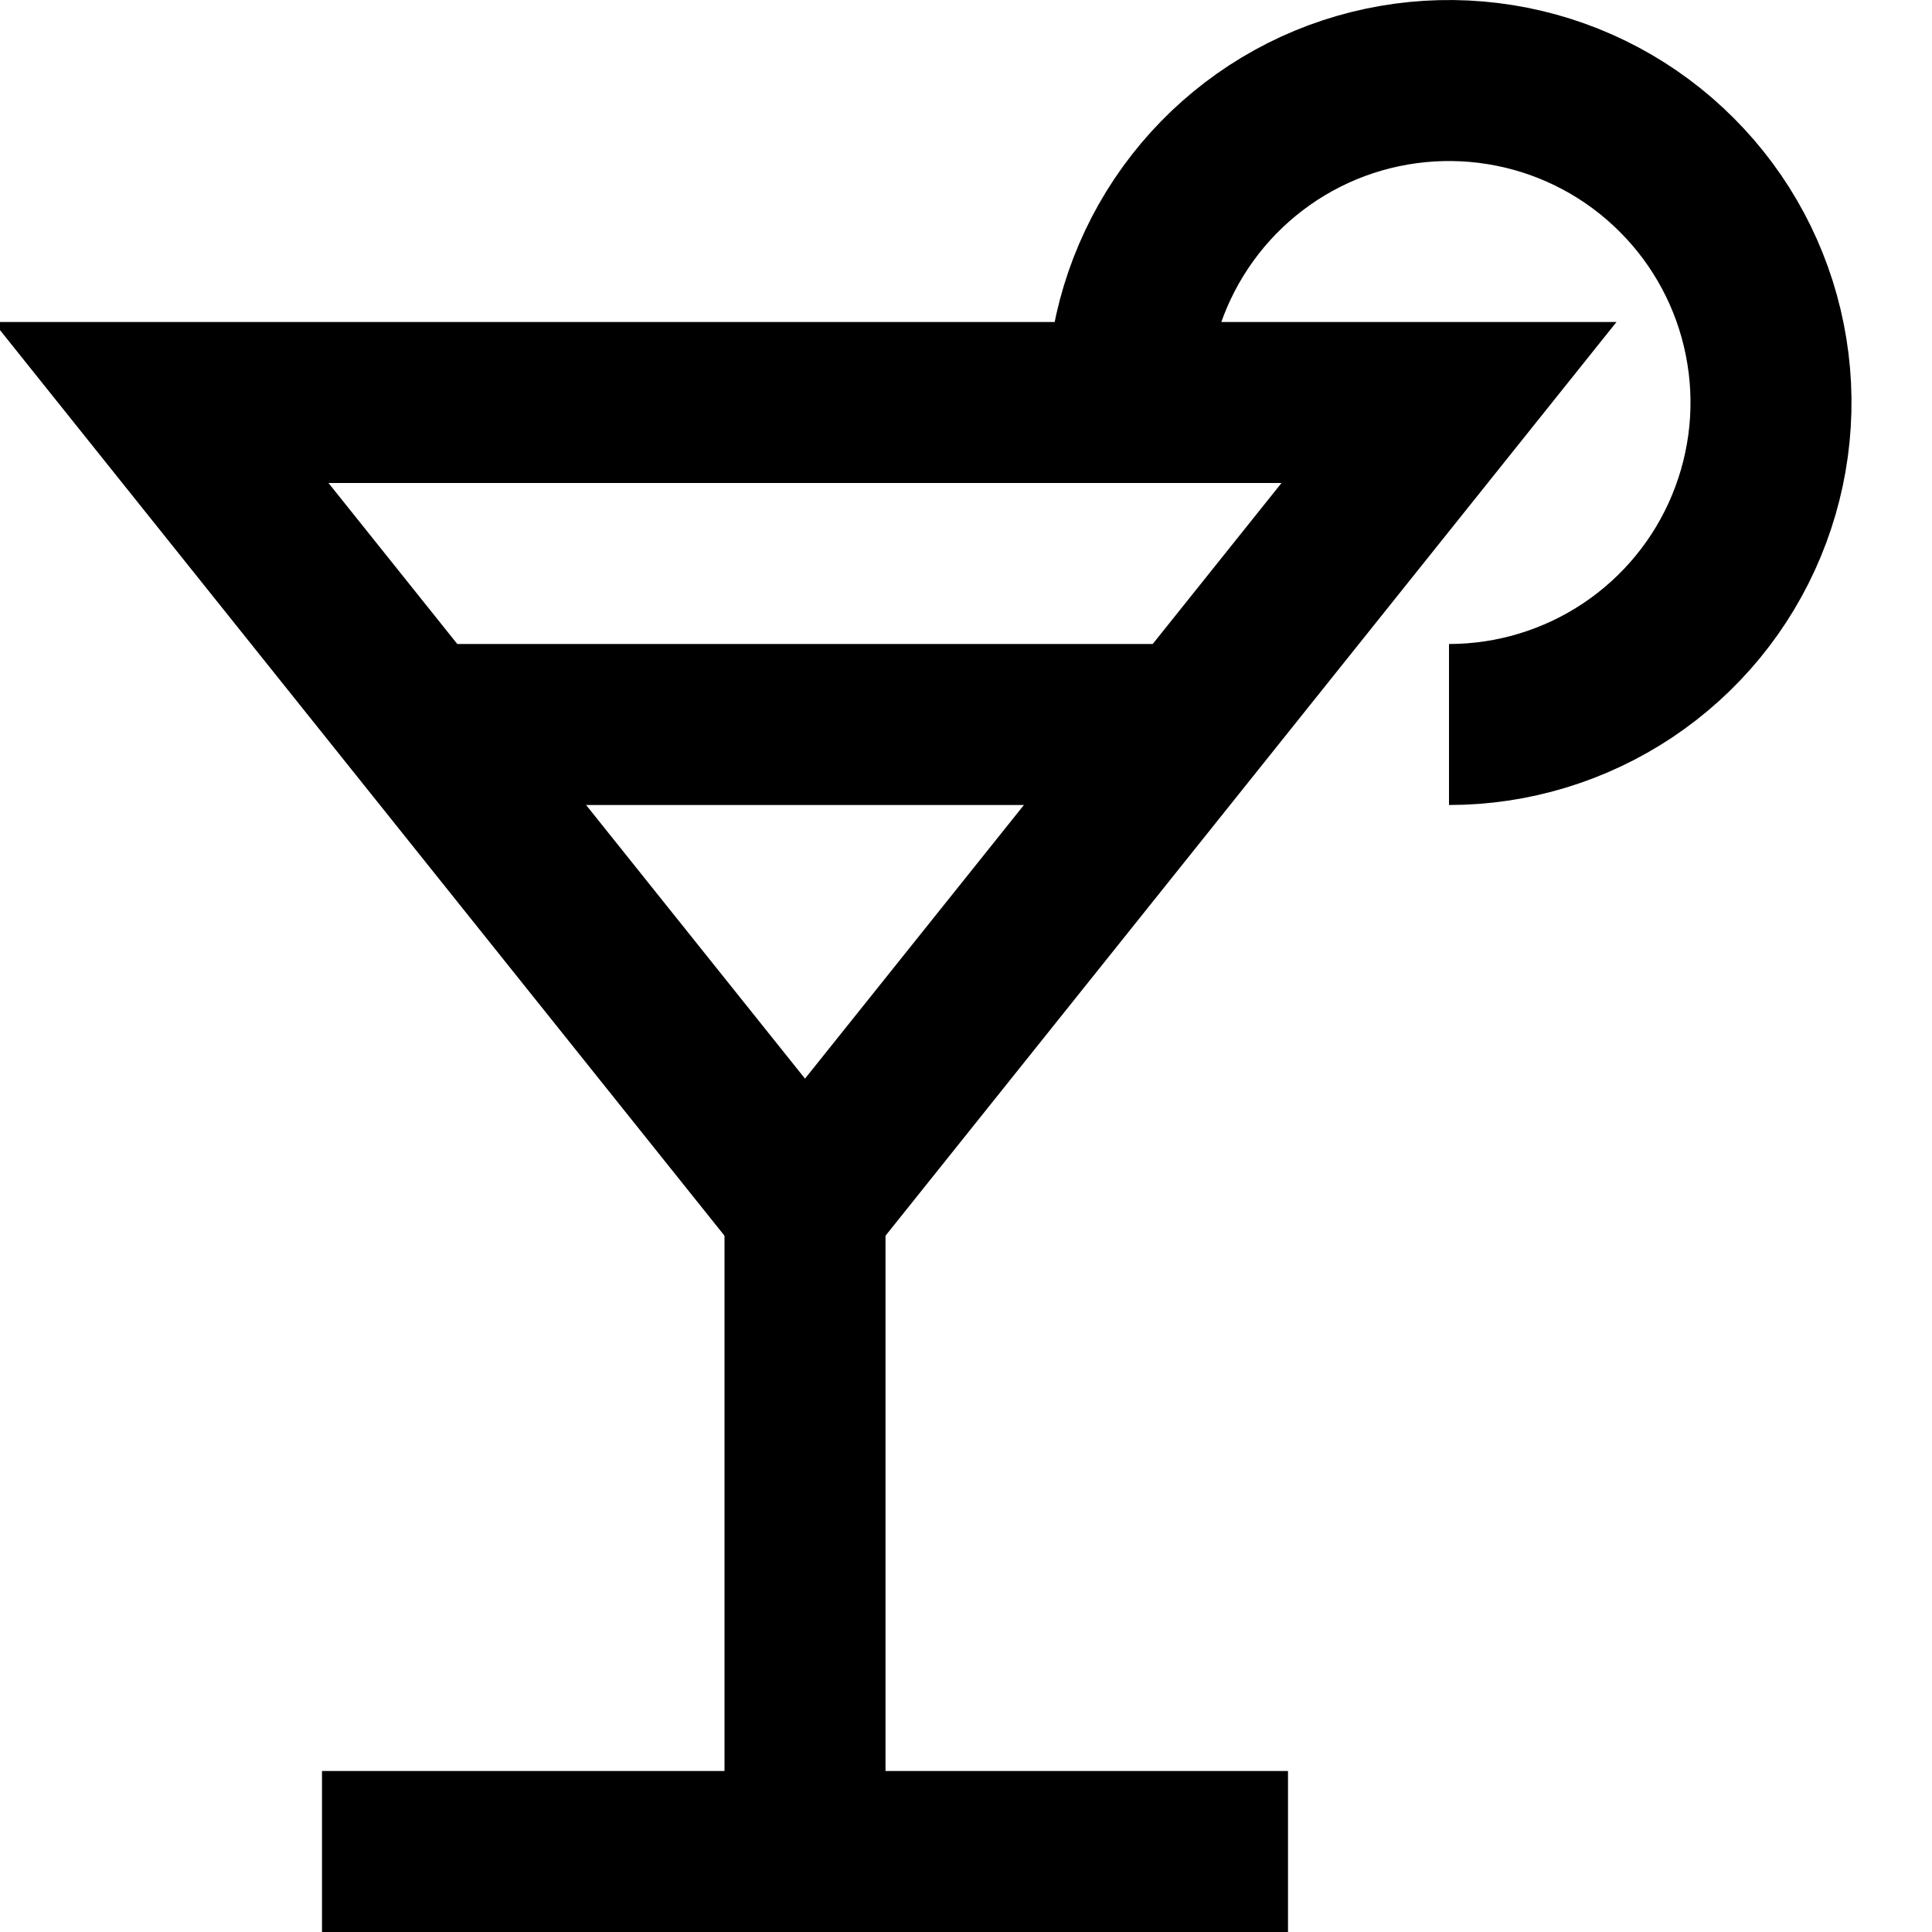
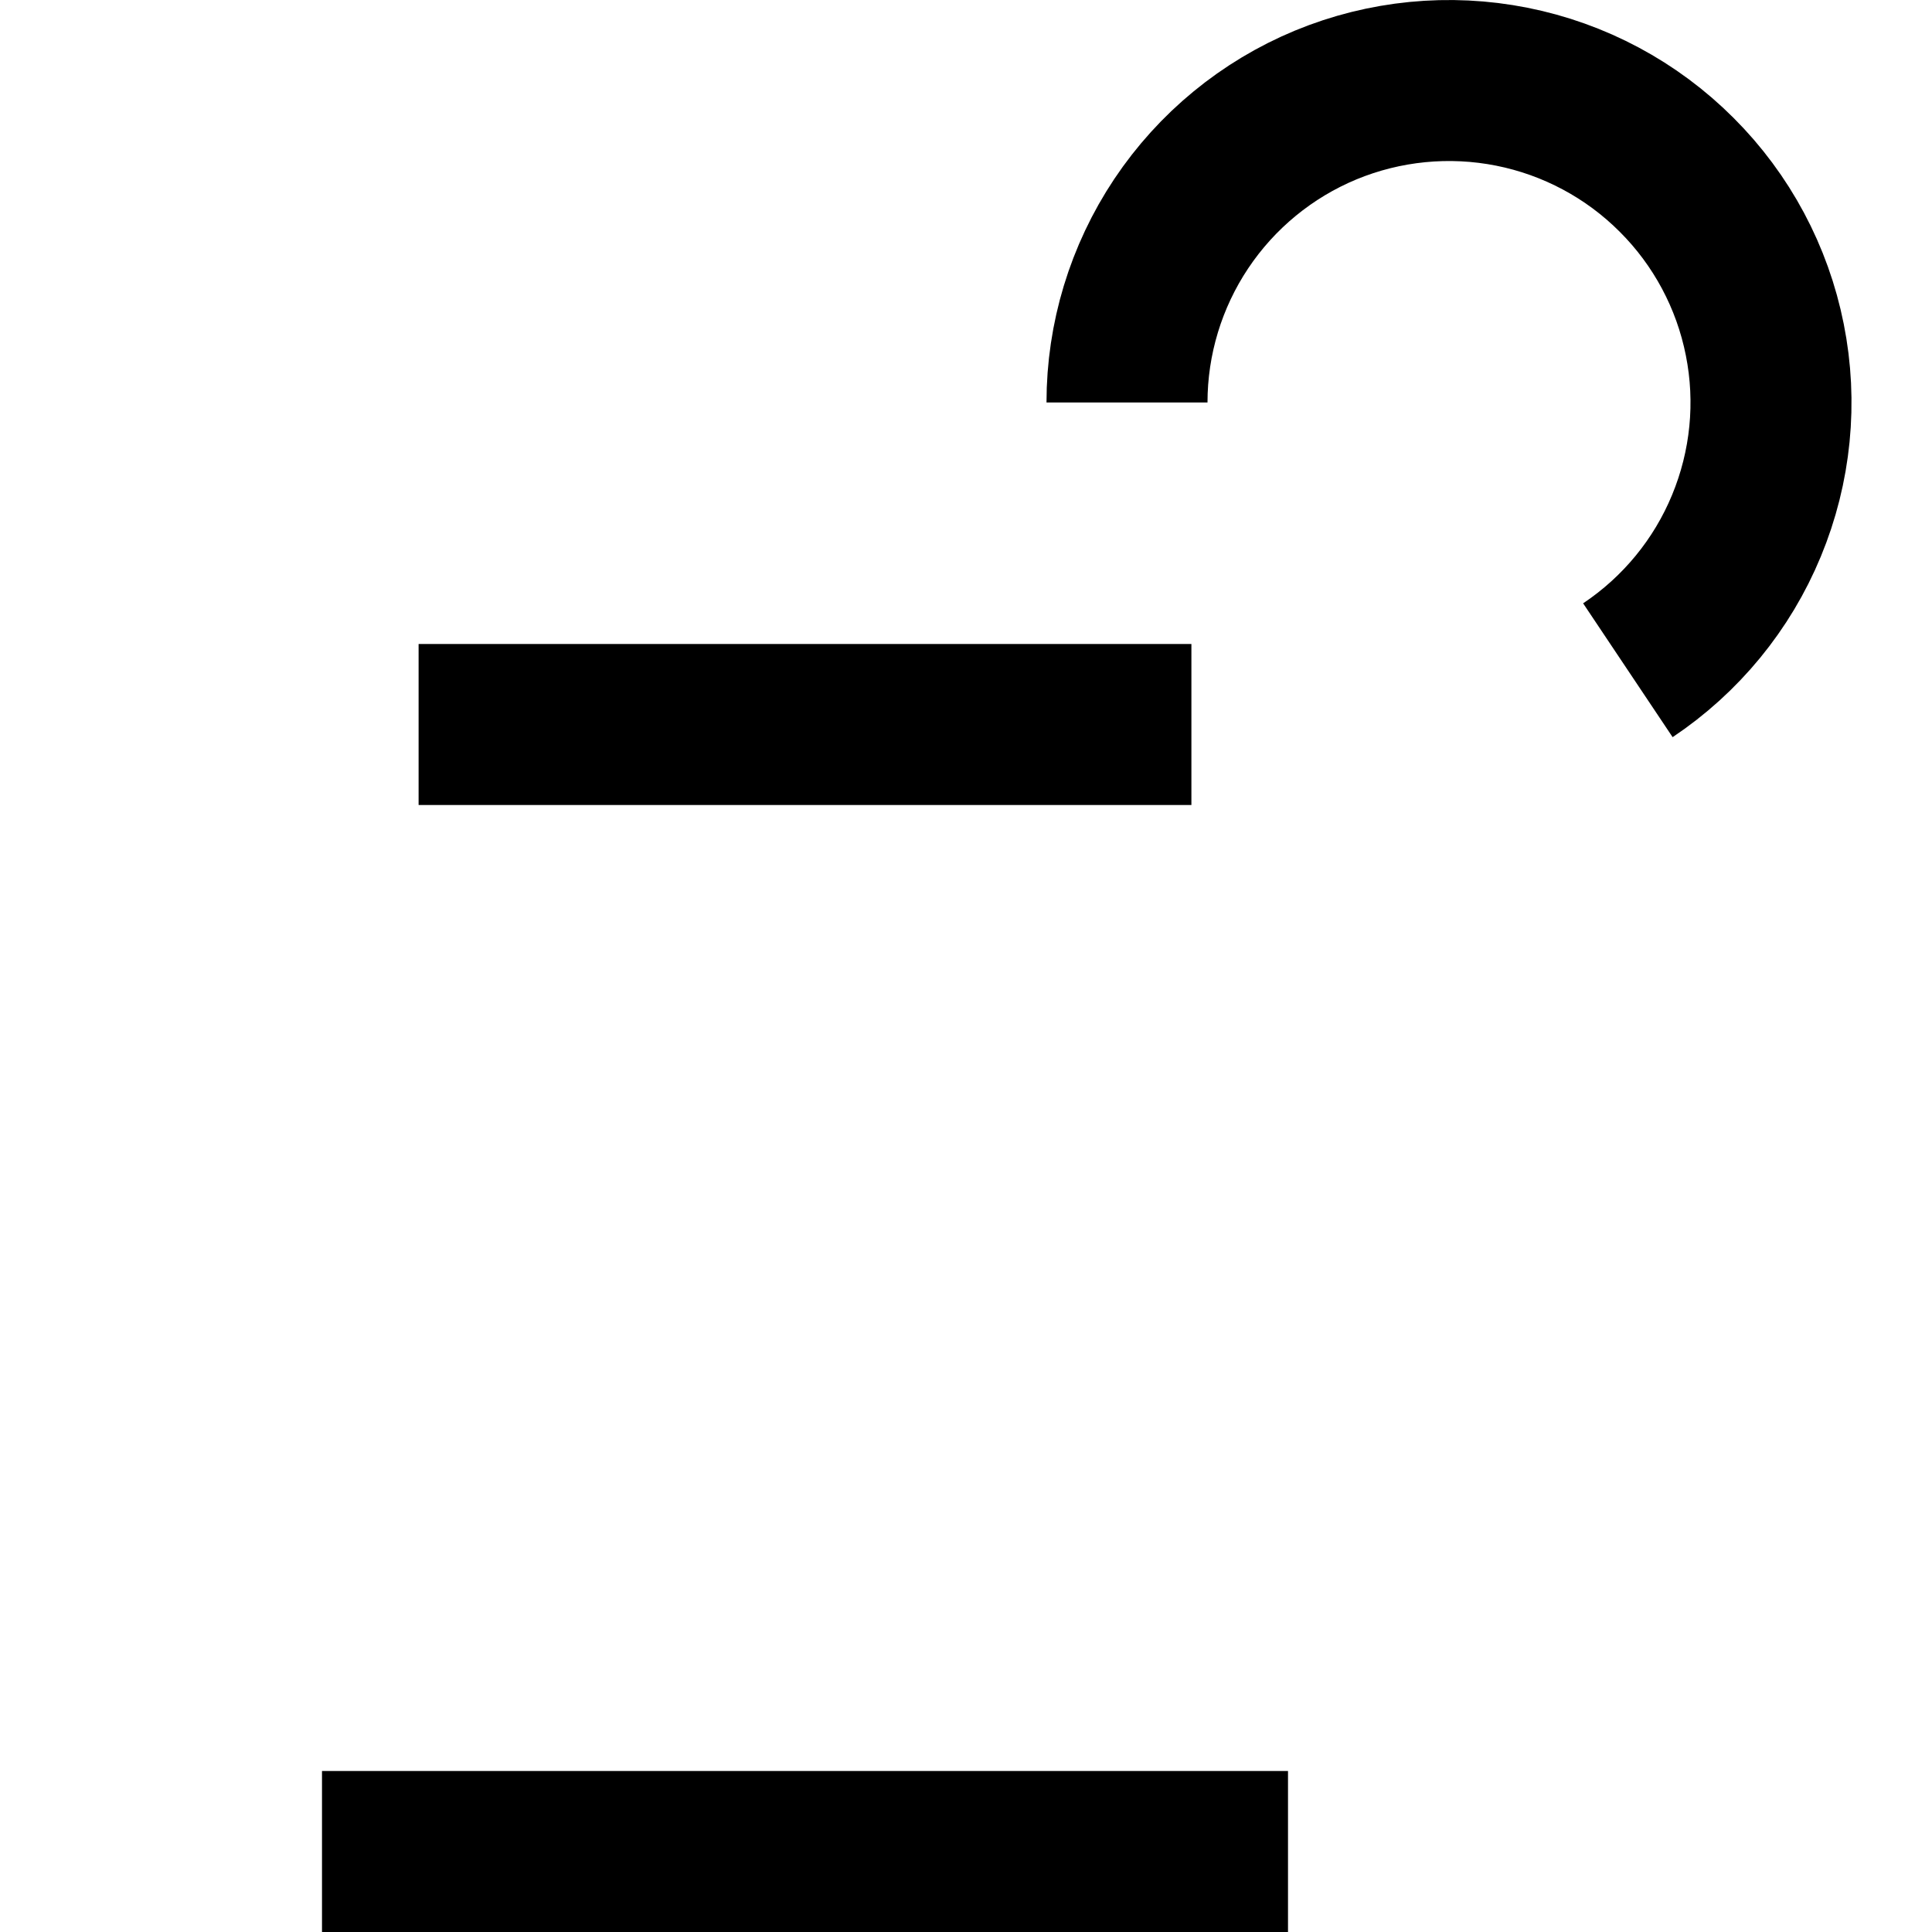
<svg xmlns="http://www.w3.org/2000/svg" width="24" height="24" viewBox="0 0 24 24" fill="none">
  <g clip-path="url(#clip0_5072_1013)">
    <path d="M5.2 9H14.8" stroke="black" stroke-width="2" stroke-miterlimit="10" />
-     <path d="M14 5C14 4.209 14.235 3.436 14.674 2.778C15.114 2.12 15.738 1.607 16.469 1.304C17.2 1.002 18.004 0.923 18.78 1.077C19.556 1.231 20.269 1.612 20.828 2.172C21.388 2.731 21.769 3.444 21.923 4.22C22.078 4.996 21.998 5.8 21.695 6.531C21.393 7.262 20.88 7.886 20.222 8.326C19.564 8.765 18.791 9 18 9" stroke="black" stroke-width="2" stroke-miterlimit="10" />
-     <path d="M18 5L10 15L2 5H18Z" stroke="black" stroke-width="2" stroke-miterlimit="10" stroke-linecap="square" />
-     <path d="M10 15V23" stroke="black" stroke-width="2" stroke-miterlimit="10" stroke-linecap="square" />
+     <path d="M14 5C14 4.209 14.235 3.436 14.674 2.778C15.114 2.12 15.738 1.607 16.469 1.304C17.2 1.002 18.004 0.923 18.78 1.077C19.556 1.231 20.269 1.612 20.828 2.172C21.388 2.731 21.769 3.444 21.923 4.22C22.078 4.996 21.998 5.8 21.695 6.531C21.393 7.262 20.88 7.886 20.222 8.326" stroke="black" stroke-width="2" stroke-miterlimit="10" />
    <path d="M5 23H15" stroke="black" stroke-width="2" stroke-miterlimit="10" stroke-linecap="square" />
  </g>
  <defs>
    <clipPath id="clip0_5072_1013">
      <rect width="24" height="24" fill="white" />
    </clipPath>
  </defs>
</svg>